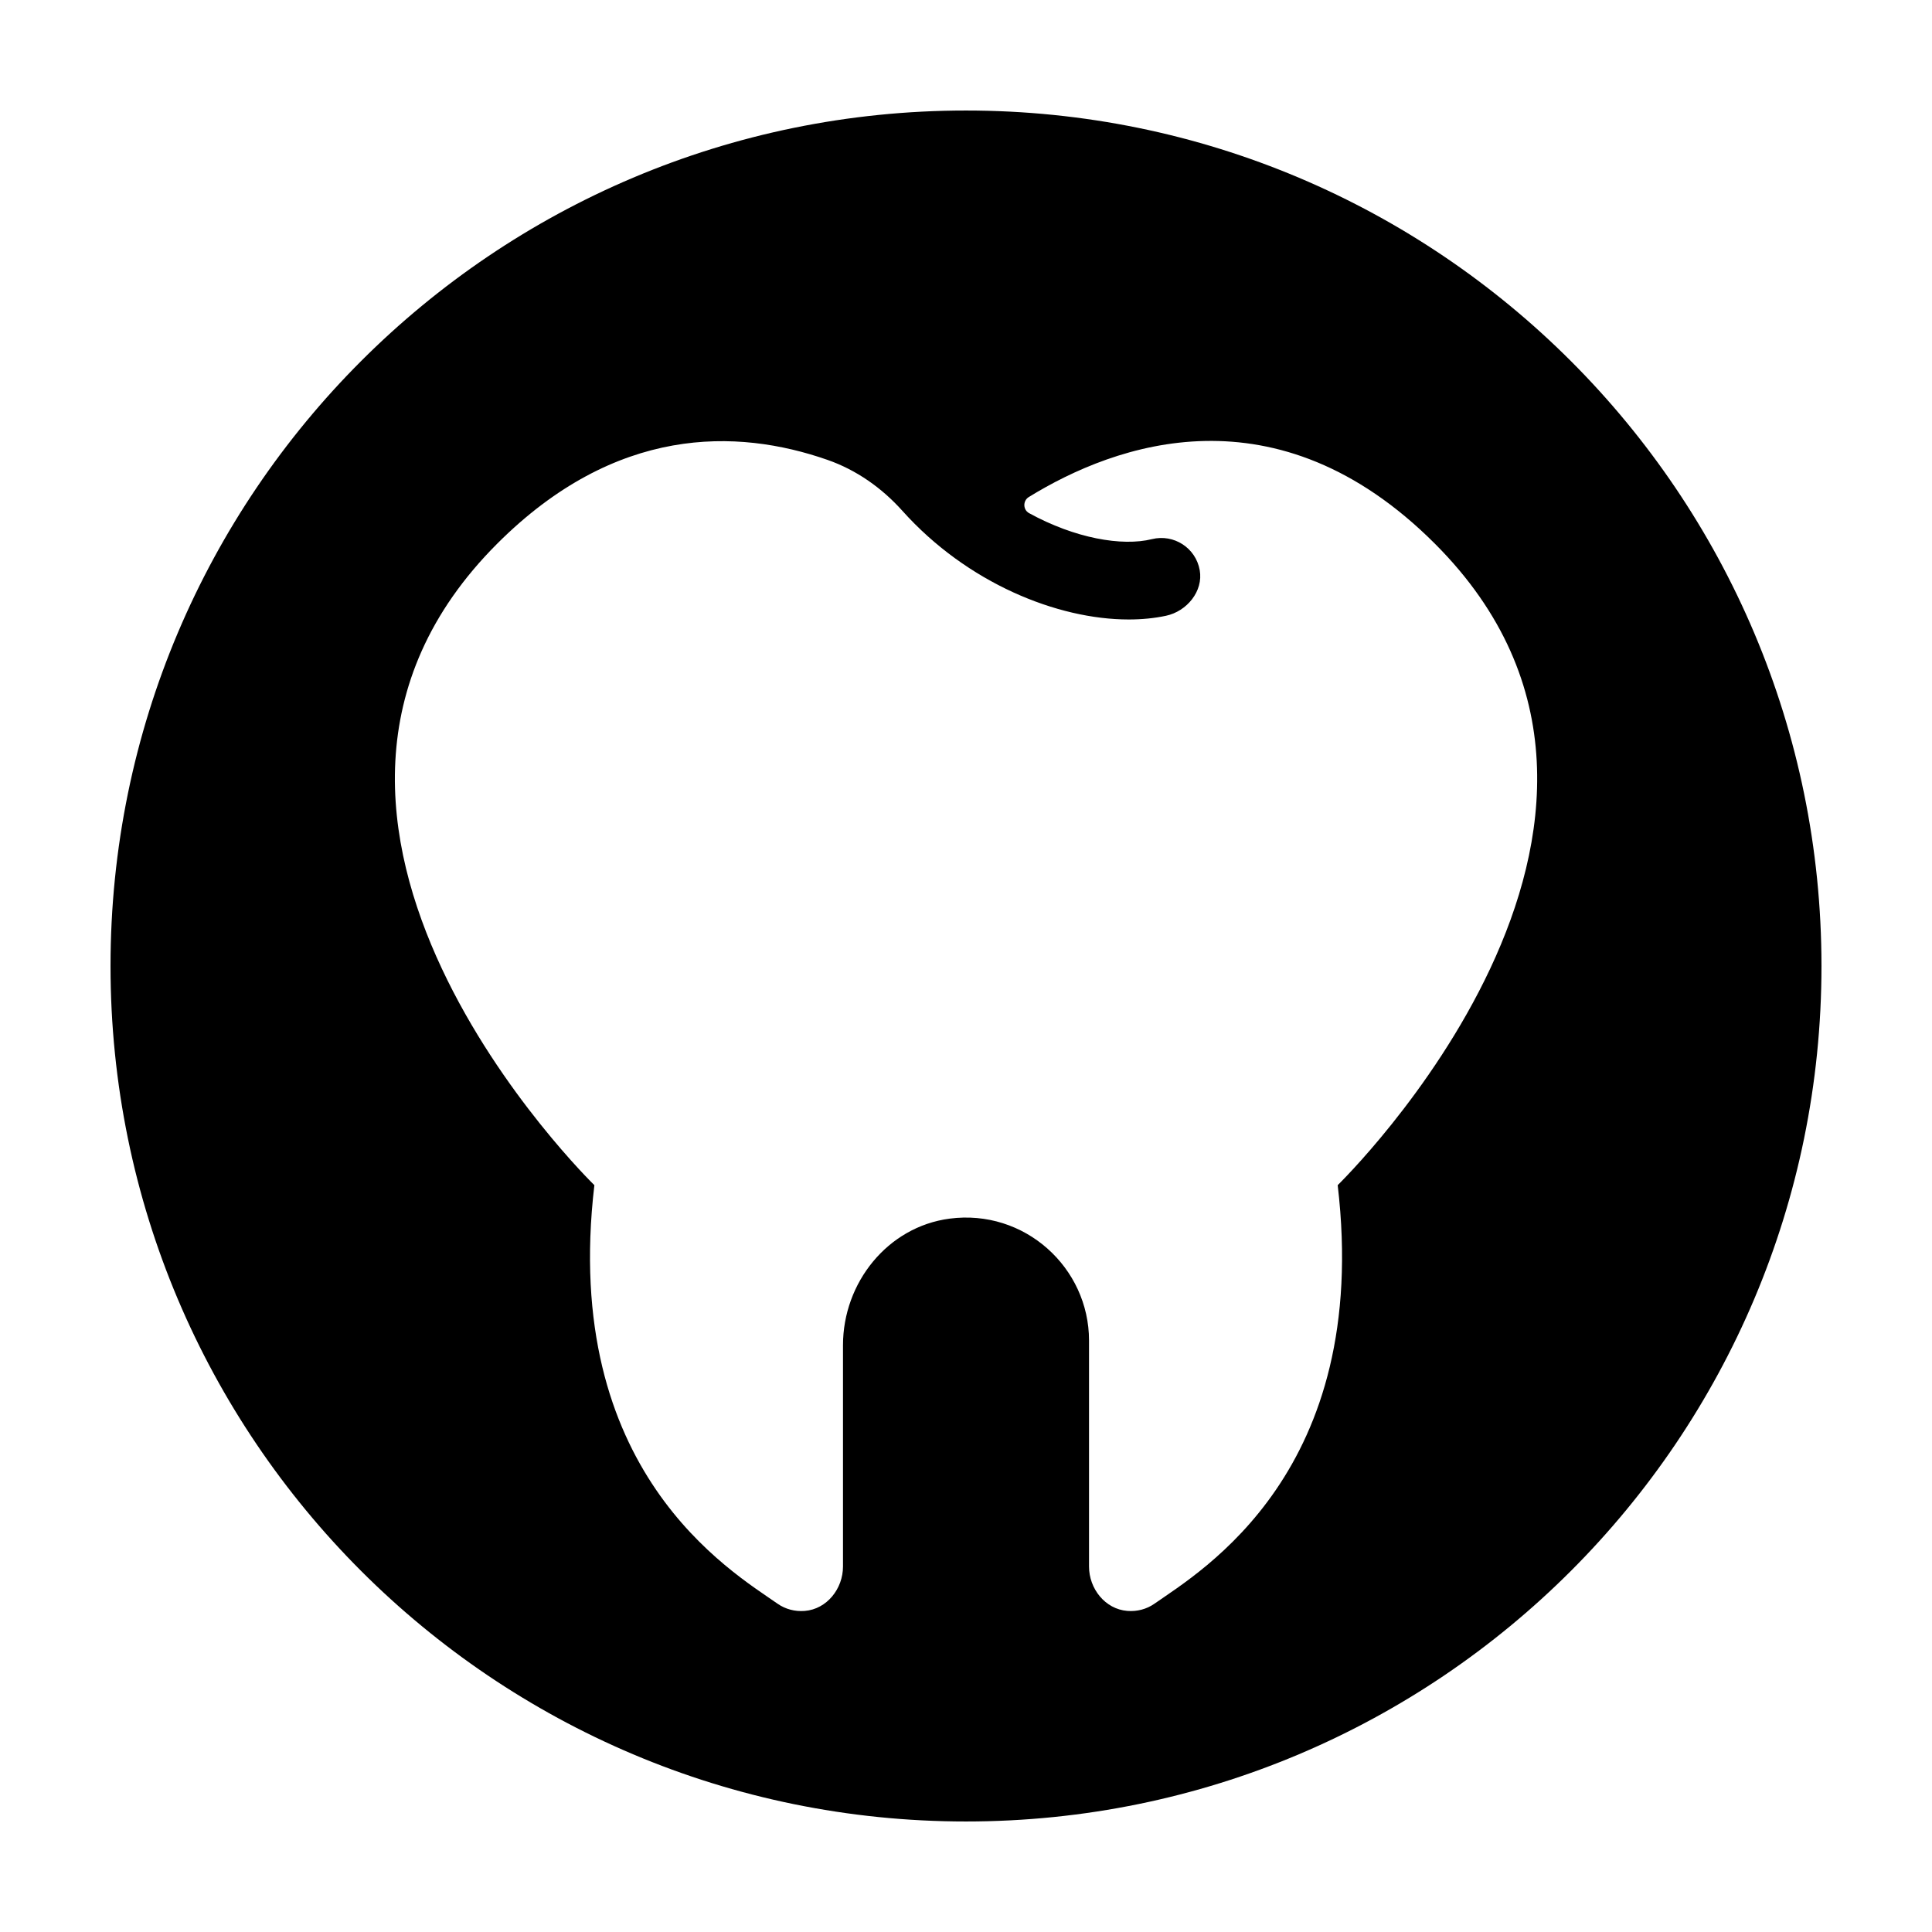
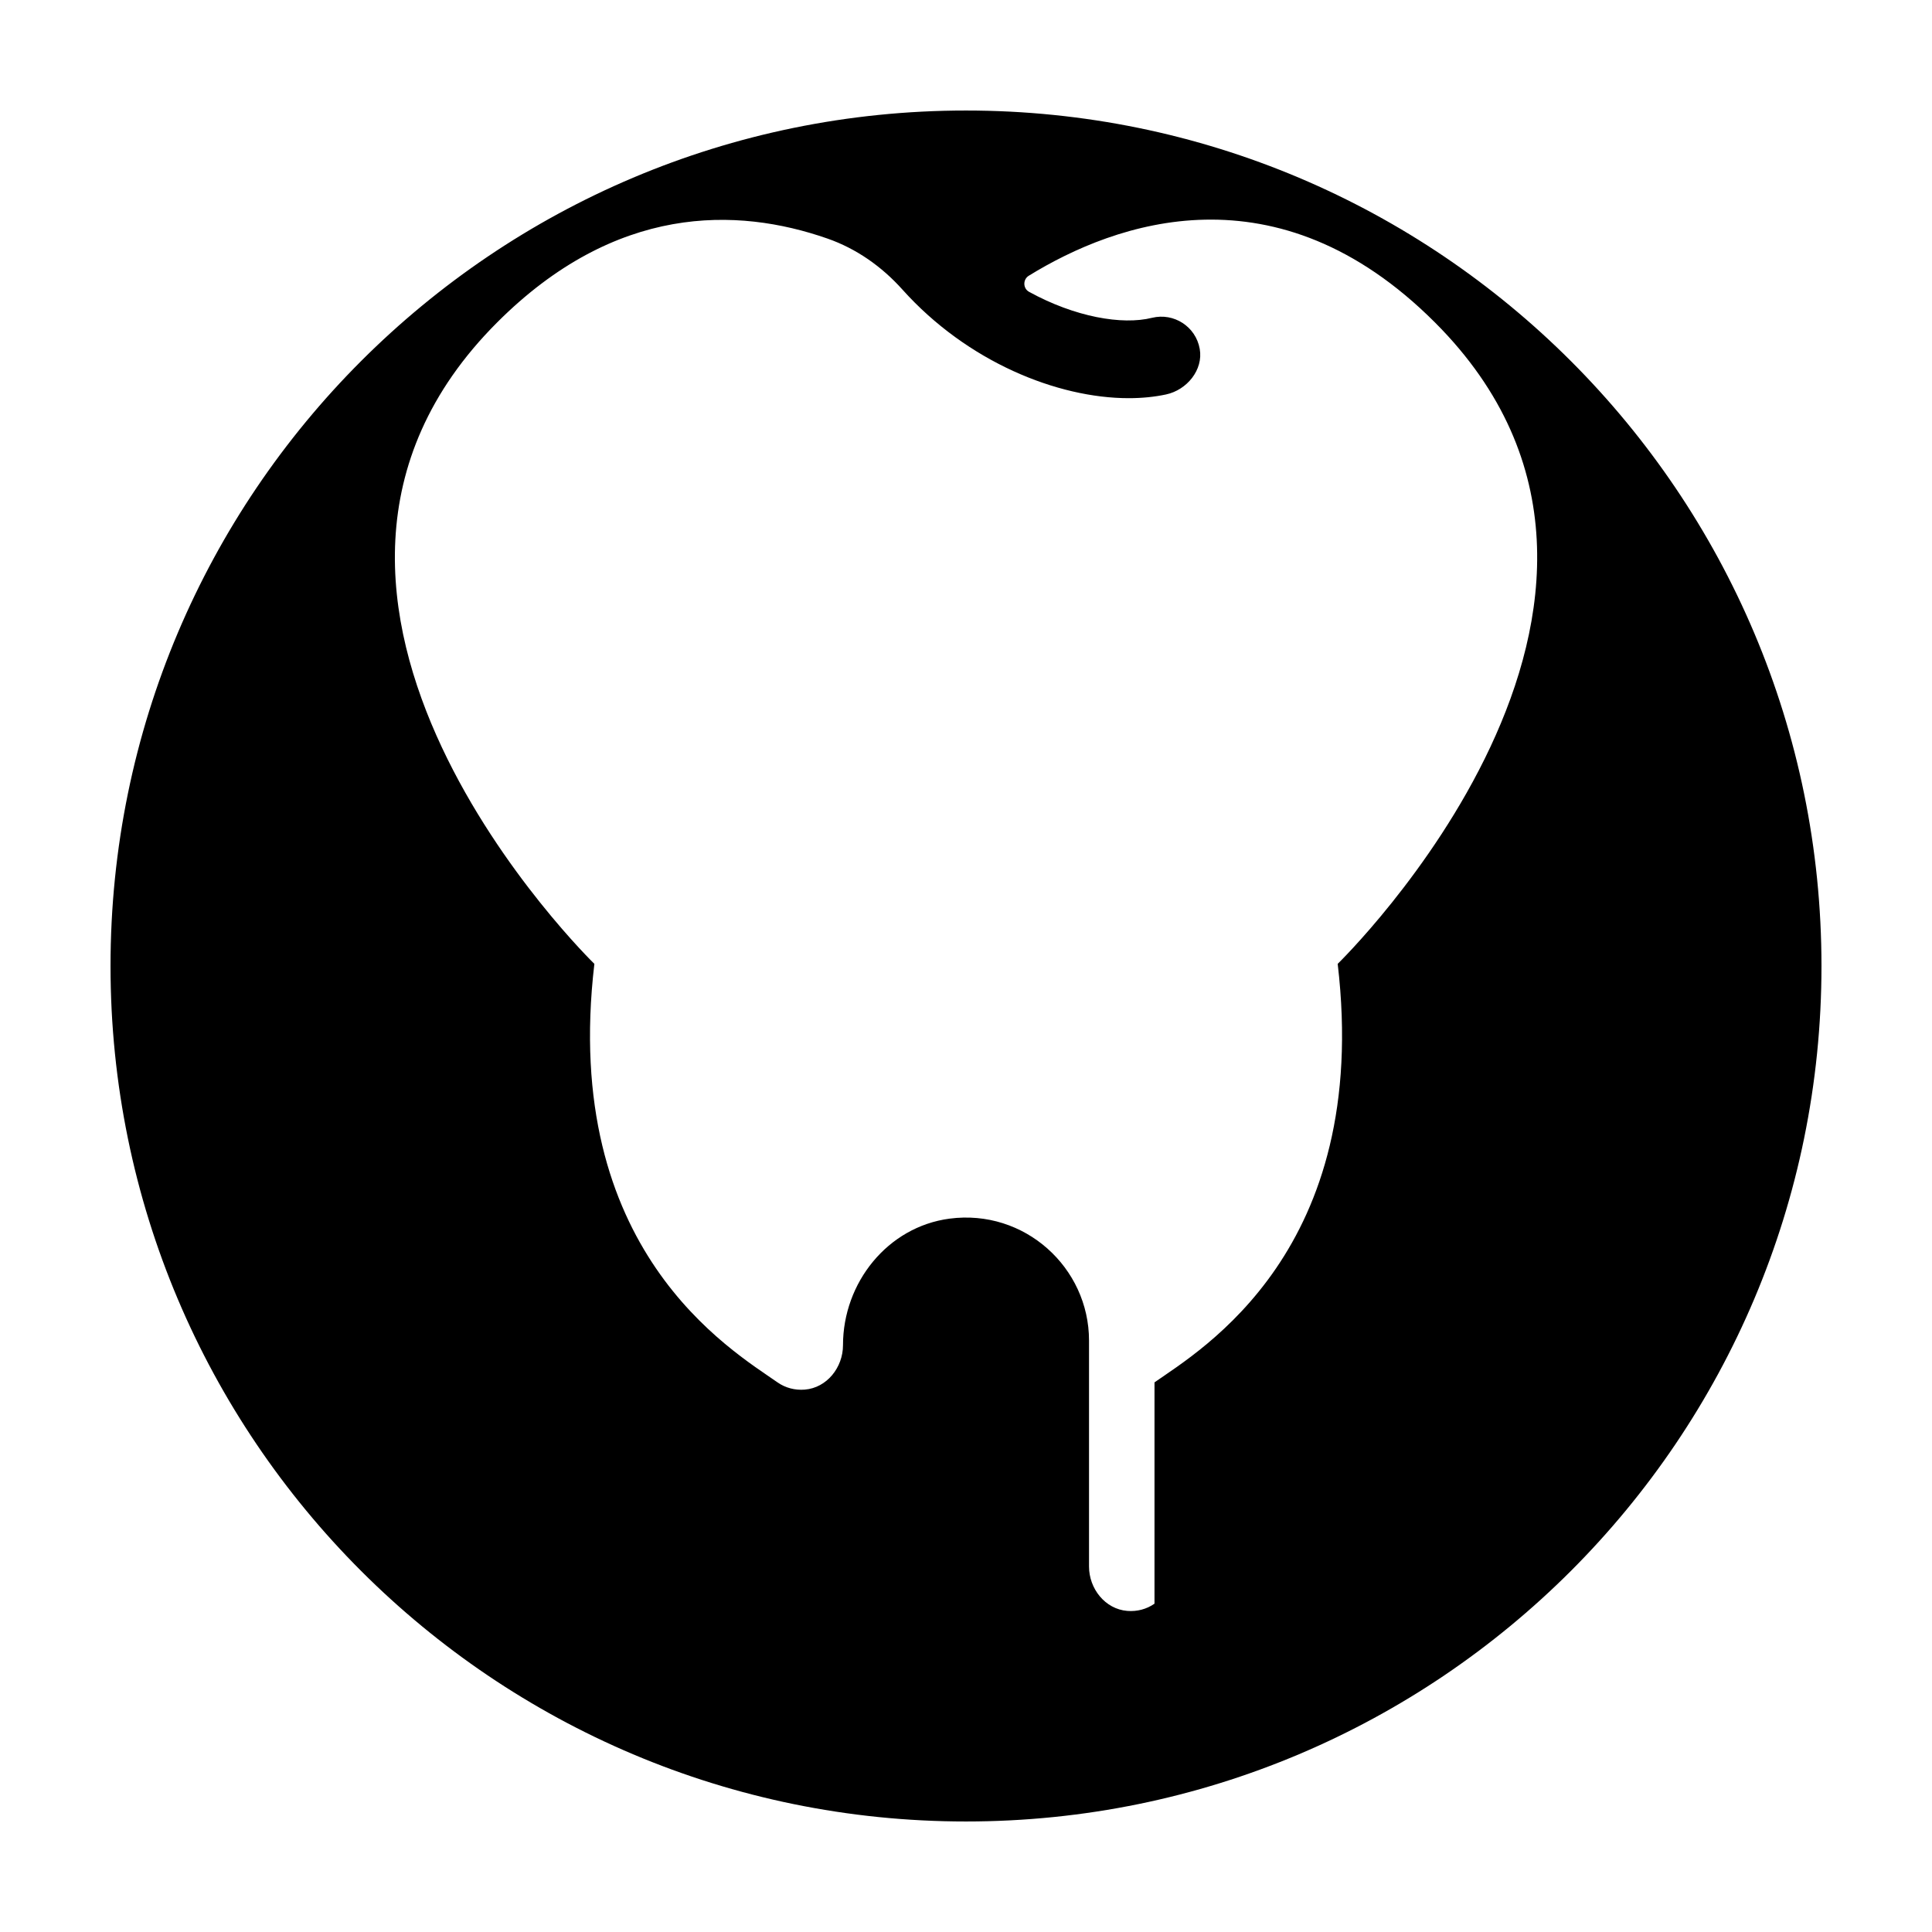
<svg xmlns="http://www.w3.org/2000/svg" fill="#000000" width="800px" height="800px" version="1.1" viewBox="144 144 512 512">
-   <path d="m400 173.29c-125.21 0-226.71 101.5-226.71 226.71 0 125.21 101.5 226.71 226.71 226.71s226.71-101.5 226.71-226.71c-0.004-125.21-101.5-226.71-226.71-226.71zm49.953 395.7c-2.098 1.473-4.637 2.125-7.203 1.918-5.875-0.469-10.148-5.879-10.148-11.773v-59.871c0-19.371-17.125-34.938-36.98-32.309-16.402 2.172-28.219 16.984-28.219 33.535v58.648c0 5.891-4.266 11.305-10.141 11.773-2.574 0.207-5.113-0.449-7.211-1.918-12.219-8.57-57.469-35.004-48.535-110.91 0 0-99.266-96.488-25.754-170 31.391-31.391 63.535-30.586 87.508-22.219 7.699 2.684 14.434 7.445 19.875 13.516 17.18 19.164 41.082 28.789 59.98 28.789 3.492 0 6.812-0.328 9.879-0.984 5.527-1.18 9.922-6.508 8.938-12.07-1.047-5.949-6.891-9.656-12.645-8.242-7.965 1.984-20.469-0.23-32.586-6.887-1.629-0.891-1.668-3.273-0.086-4.254 23.035-14.188 65.711-29.574 107.63 12.348 73.512 73.512-25.754 170-25.754 170 8.922 75.906-36.332 102.34-48.547 110.91z" />
+   <path d="m400 173.29c-125.21 0-226.71 101.5-226.71 226.71 0 125.21 101.5 226.71 226.71 226.71s226.71-101.5 226.71-226.71c-0.004-125.21-101.5-226.71-226.71-226.71zm49.953 395.7c-2.098 1.473-4.637 2.125-7.203 1.918-5.875-0.469-10.148-5.879-10.148-11.773v-59.871c0-19.371-17.125-34.938-36.98-32.309-16.402 2.172-28.219 16.984-28.219 33.535c0 5.891-4.266 11.305-10.141 11.773-2.574 0.207-5.113-0.449-7.211-1.918-12.219-8.57-57.469-35.004-48.535-110.91 0 0-99.266-96.488-25.754-170 31.391-31.391 63.535-30.586 87.508-22.219 7.699 2.684 14.434 7.445 19.875 13.516 17.18 19.164 41.082 28.789 59.98 28.789 3.492 0 6.812-0.328 9.879-0.984 5.527-1.18 9.922-6.508 8.938-12.07-1.047-5.949-6.891-9.656-12.645-8.242-7.965 1.984-20.469-0.23-32.586-6.887-1.629-0.891-1.668-3.273-0.086-4.254 23.035-14.188 65.711-29.574 107.63 12.348 73.512 73.512-25.754 170-25.754 170 8.922 75.906-36.332 102.34-48.547 110.91z" />
</svg>